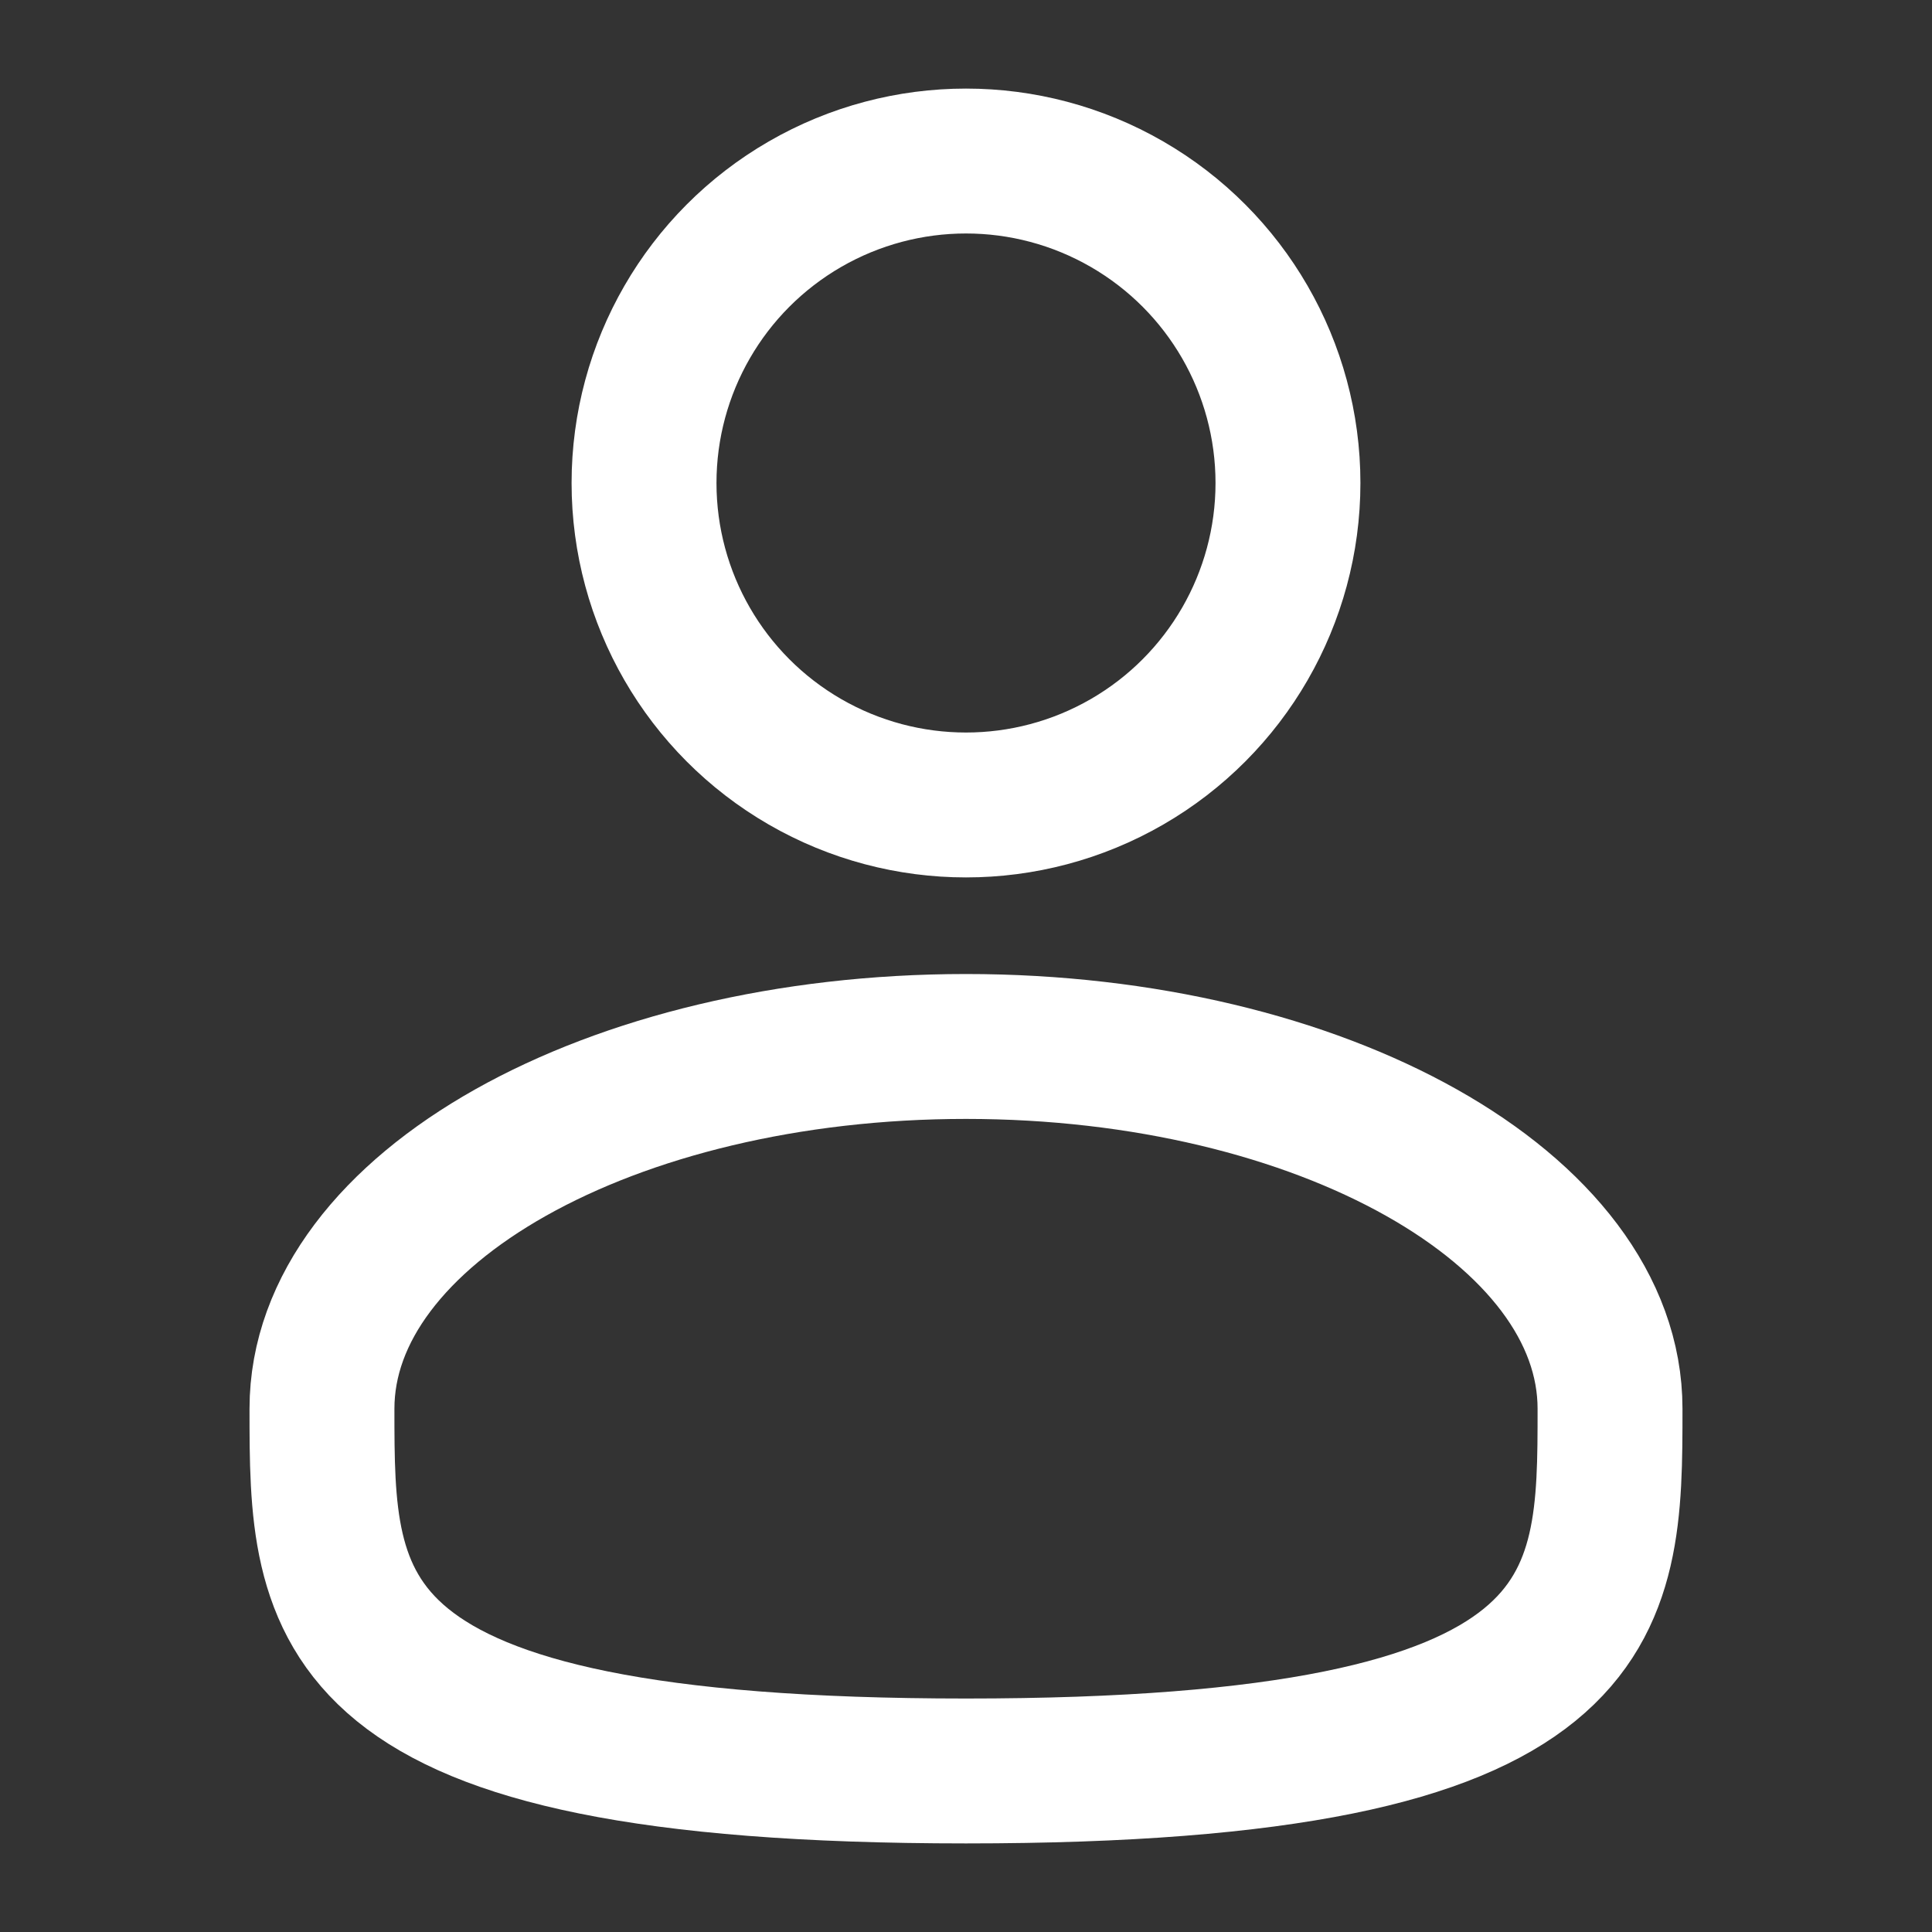
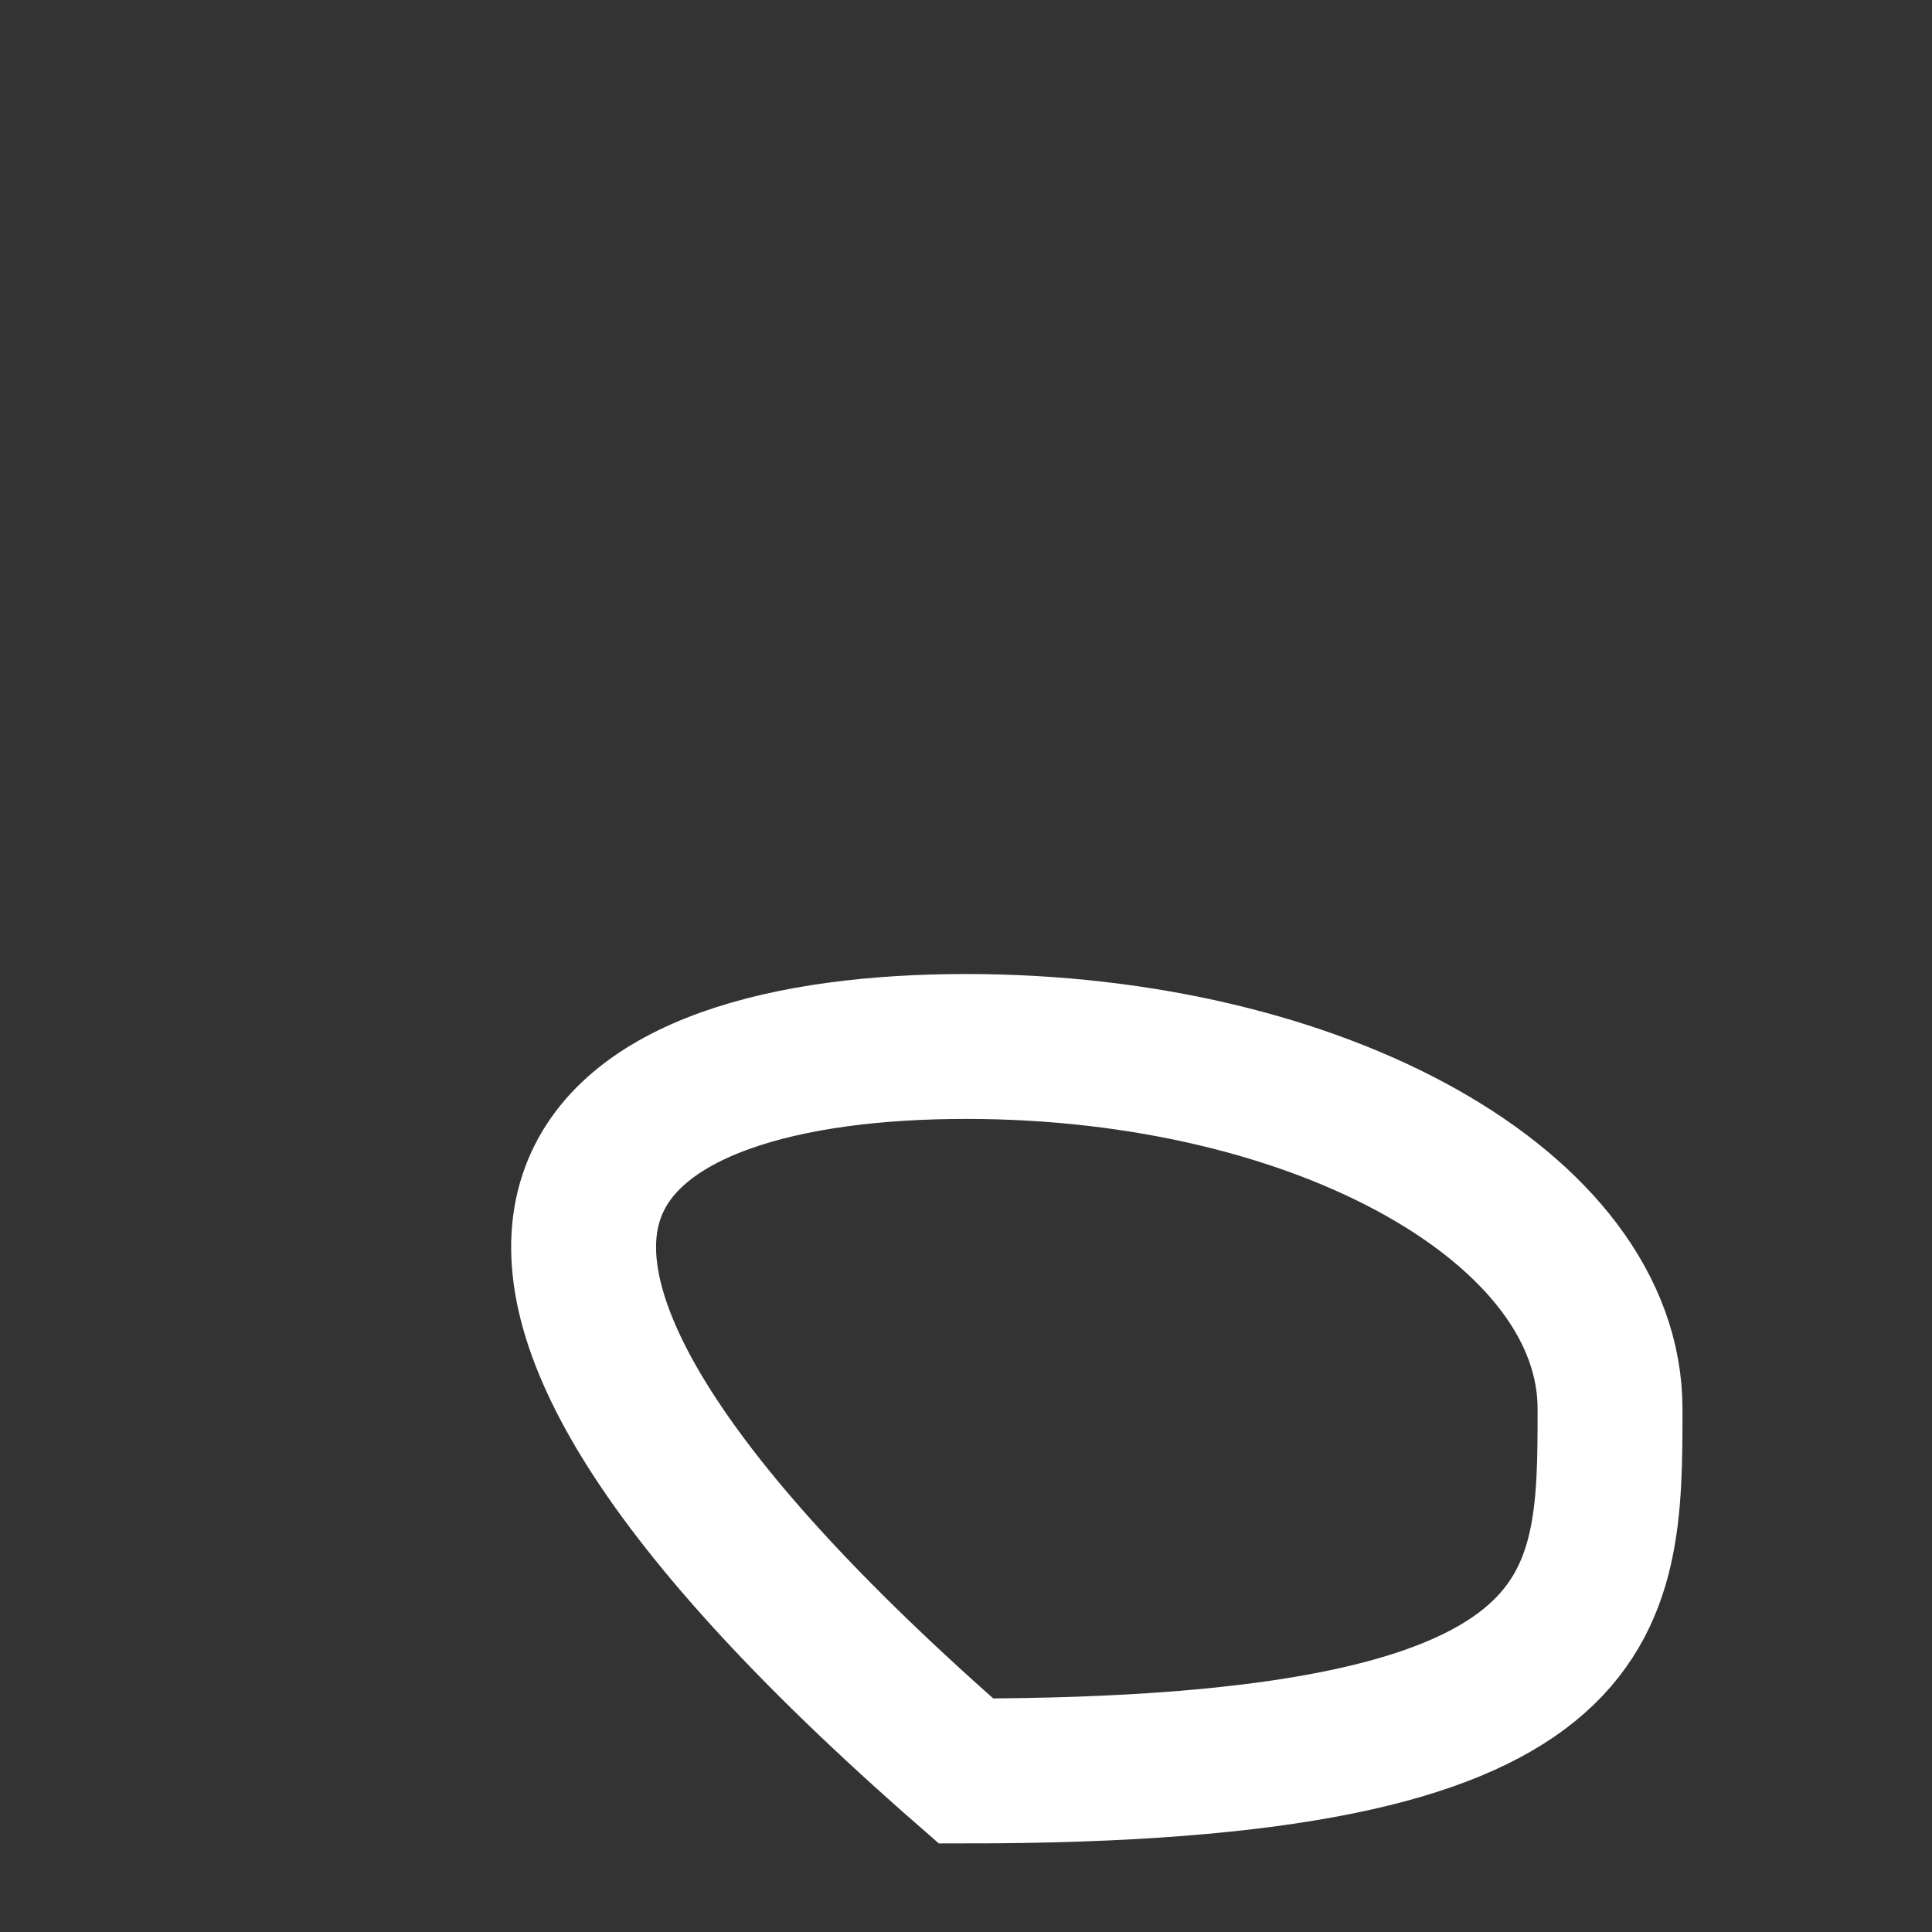
<svg xmlns="http://www.w3.org/2000/svg" width="20" height="20" viewBox="0 0 20 20" fill="none">
  <rect x="0" y="0" width="20" height="20" fill="#333333" stroke="none" />
-   <circle cx="10" cy="5" r="3.333" stroke="white" stroke-width="1.5" />
-   <path d="M16.667 14.583C16.667 16.654 16.667 18.333 10 18.333C3.333 18.333 3.333 16.654 3.333 14.583C3.333 12.512 6.318 10.833 10 10.833C13.682 10.833 16.667 12.512 16.667 14.583Z" stroke="white" stroke-width="1.5" />
+   <path d="M16.667 14.583C16.667 16.654 16.667 18.333 10 18.333C3.333 12.512 6.318 10.833 10 10.833C13.682 10.833 16.667 12.512 16.667 14.583Z" stroke="white" stroke-width="1.5" />
</svg>